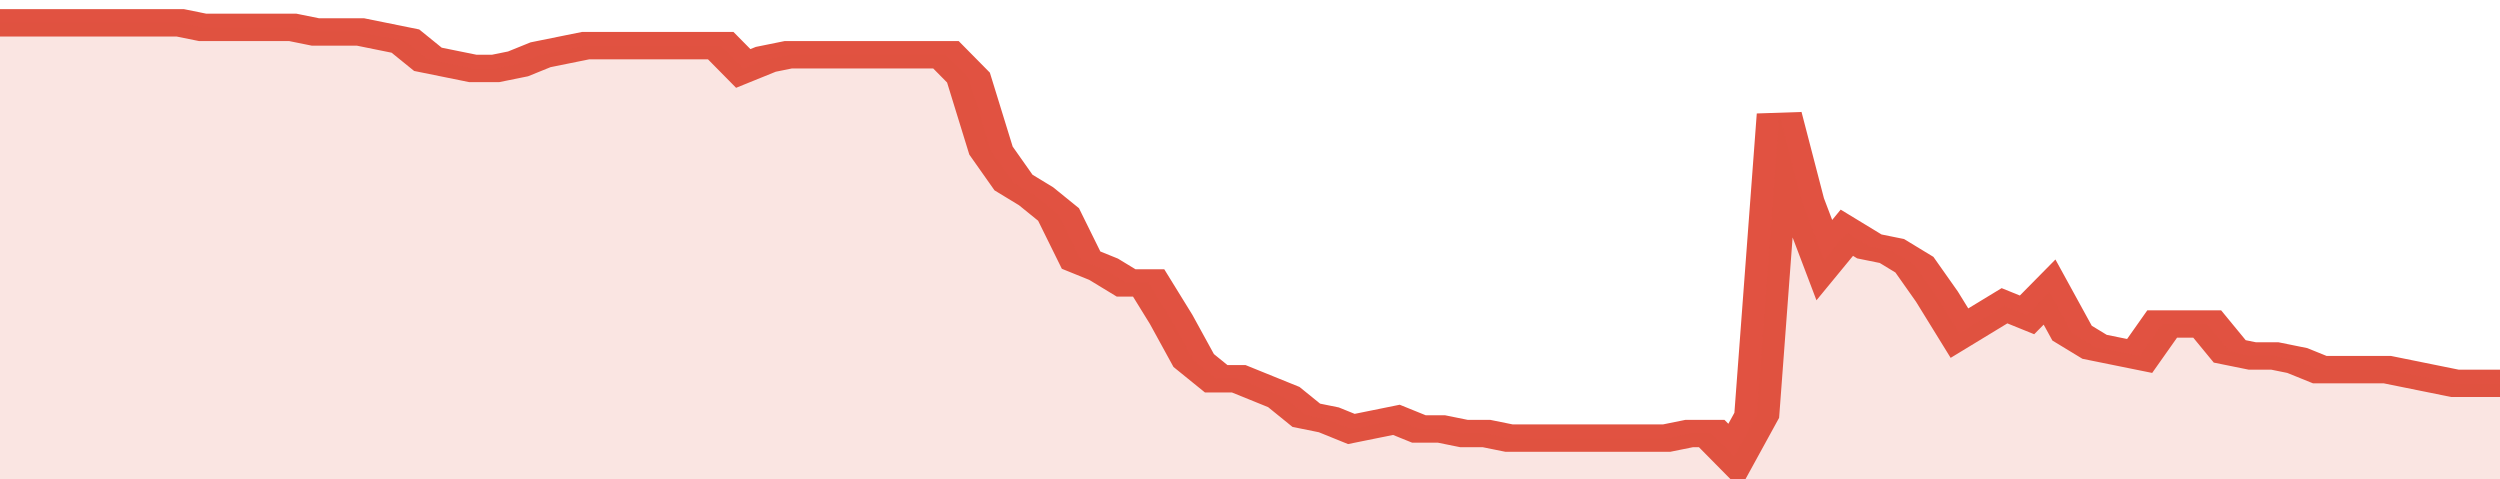
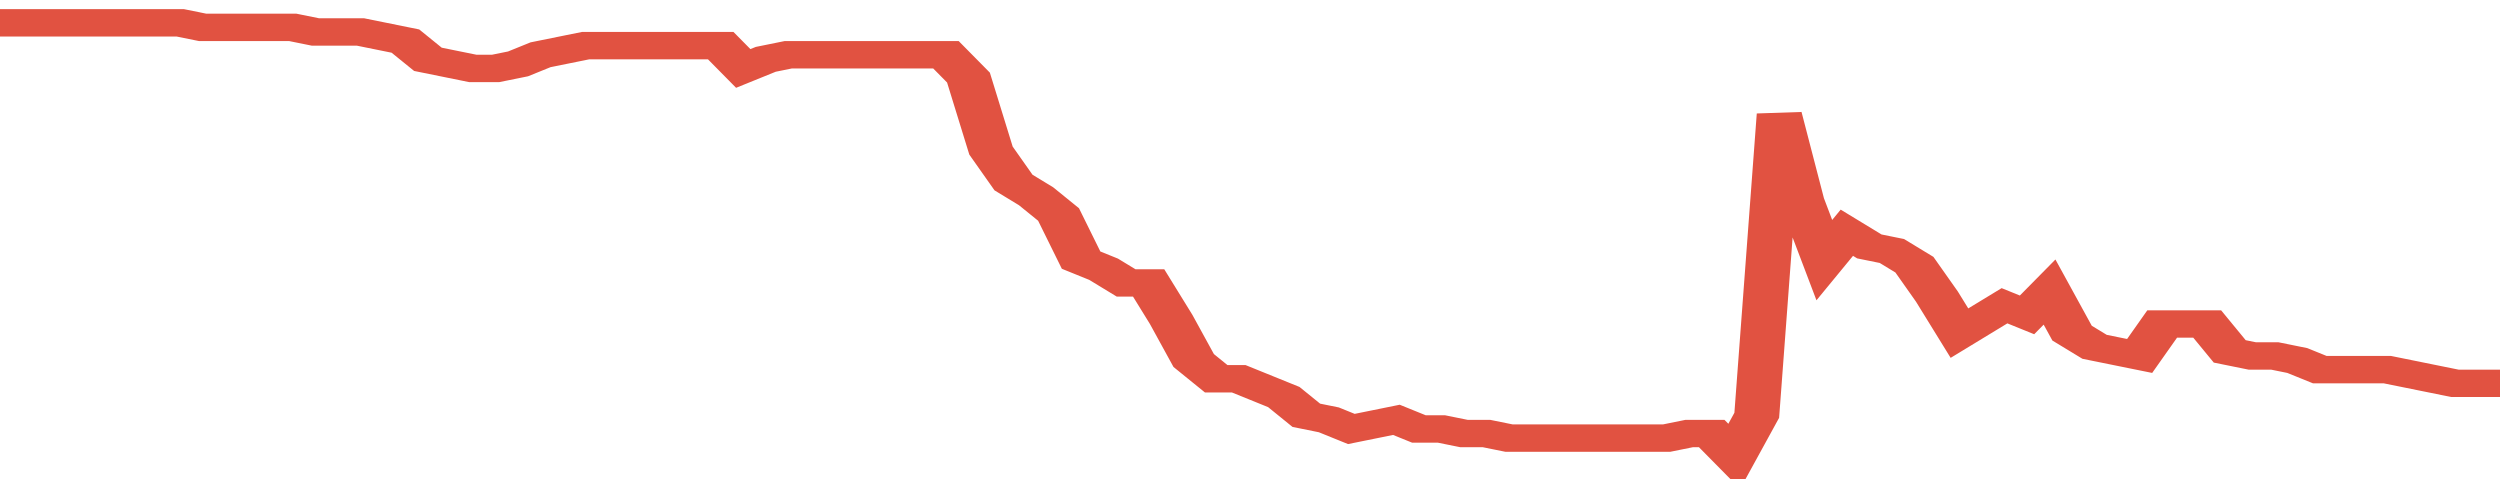
<svg xmlns="http://www.w3.org/2000/svg" viewBox="0 0 333 105" width="120" height="23" preserveAspectRatio="none">
  <polyline fill="none" stroke="#E15241" stroke-width="6" points="0, 5 3, 5 6, 5 9, 5 12, 5 15, 5 18, 5 21, 5 24, 5 27, 6 30, 6 33, 6 36, 6 39, 6 42, 7 45, 7 48, 7 51, 8 54, 9 57, 13 60, 14 63, 15 66, 15 69, 14 72, 12 75, 11 78, 10 81, 10 84, 10 87, 10 90, 10 93, 10 96, 10 99, 15 102, 13 105, 12 108, 12 111, 12 114, 12 117, 12 120, 12 123, 12 126, 12 129, 17 132, 33 135, 40 138, 43 141, 47 144, 57 147, 59 150, 62 153, 62 156, 70 159, 79 162, 83 165, 83 168, 85 171, 87 174, 91 177, 92 180, 94 183, 93 186, 92 189, 94 192, 94 195, 95 198, 95 201, 96 204, 96 207, 96 210, 96 213, 96 216, 96 219, 96 222, 96 225, 95 228, 95 231, 100 234, 91 237, 25 240, 44 243, 57 246, 51 249, 54 252, 55 255, 58 258, 65 261, 73 264, 70 267, 67 270, 69 273, 64 276, 73 279, 76 282, 77 285, 78 288, 71 291, 71 294, 71 297, 77 300, 78 303, 78 306, 79 309, 81 312, 81 315, 81 318, 81 321, 82 324, 83 327, 84 330, 84 333, 84 333, 84 "> </polyline>
-   <polygon fill="#E15241" opacity="0.15" points="0, 105 0, 5 3, 5 6, 5 9, 5 12, 5 15, 5 18, 5 21, 5 24, 5 27, 6 30, 6 33, 6 36, 6 39, 6 42, 7 45, 7 48, 7 51, 8 54, 9 57, 13 60, 14 63, 15 66, 15 69, 14 72, 12 75, 11 78, 10 81, 10 84, 10 87, 10 90, 10 93, 10 96, 10 99, 15 102, 13 105, 12 108, 12 111, 12 114, 12 117, 12 120, 12 123, 12 126, 12 129, 17 132, 33 135, 40 138, 43 141, 47 144, 57 147, 59 150, 62 153, 62 156, 70 159, 79 162, 83 165, 83 168, 85 171, 87 174, 91 177, 92 180, 94 183, 93 186, 92 189, 94 192, 94 195, 95 198, 95 201, 96 204, 96 207, 96 210, 96 213, 96 216, 96 219, 96 222, 96 225, 95 228, 95 231, 100 234, 91 237, 25 240, 44 243, 57 246, 51 249, 54 252, 55 255, 58 258, 65 261, 73 264, 70 267, 67 270, 69 273, 64 276, 73 279, 76 282, 77 285, 78 288, 71 291, 71 294, 71 297, 77 300, 78 303, 78 306, 79 309, 81 312, 81 315, 81 318, 81 321, 82 324, 83 327, 84 330, 84 333, 84 333, 105 " />
</svg>